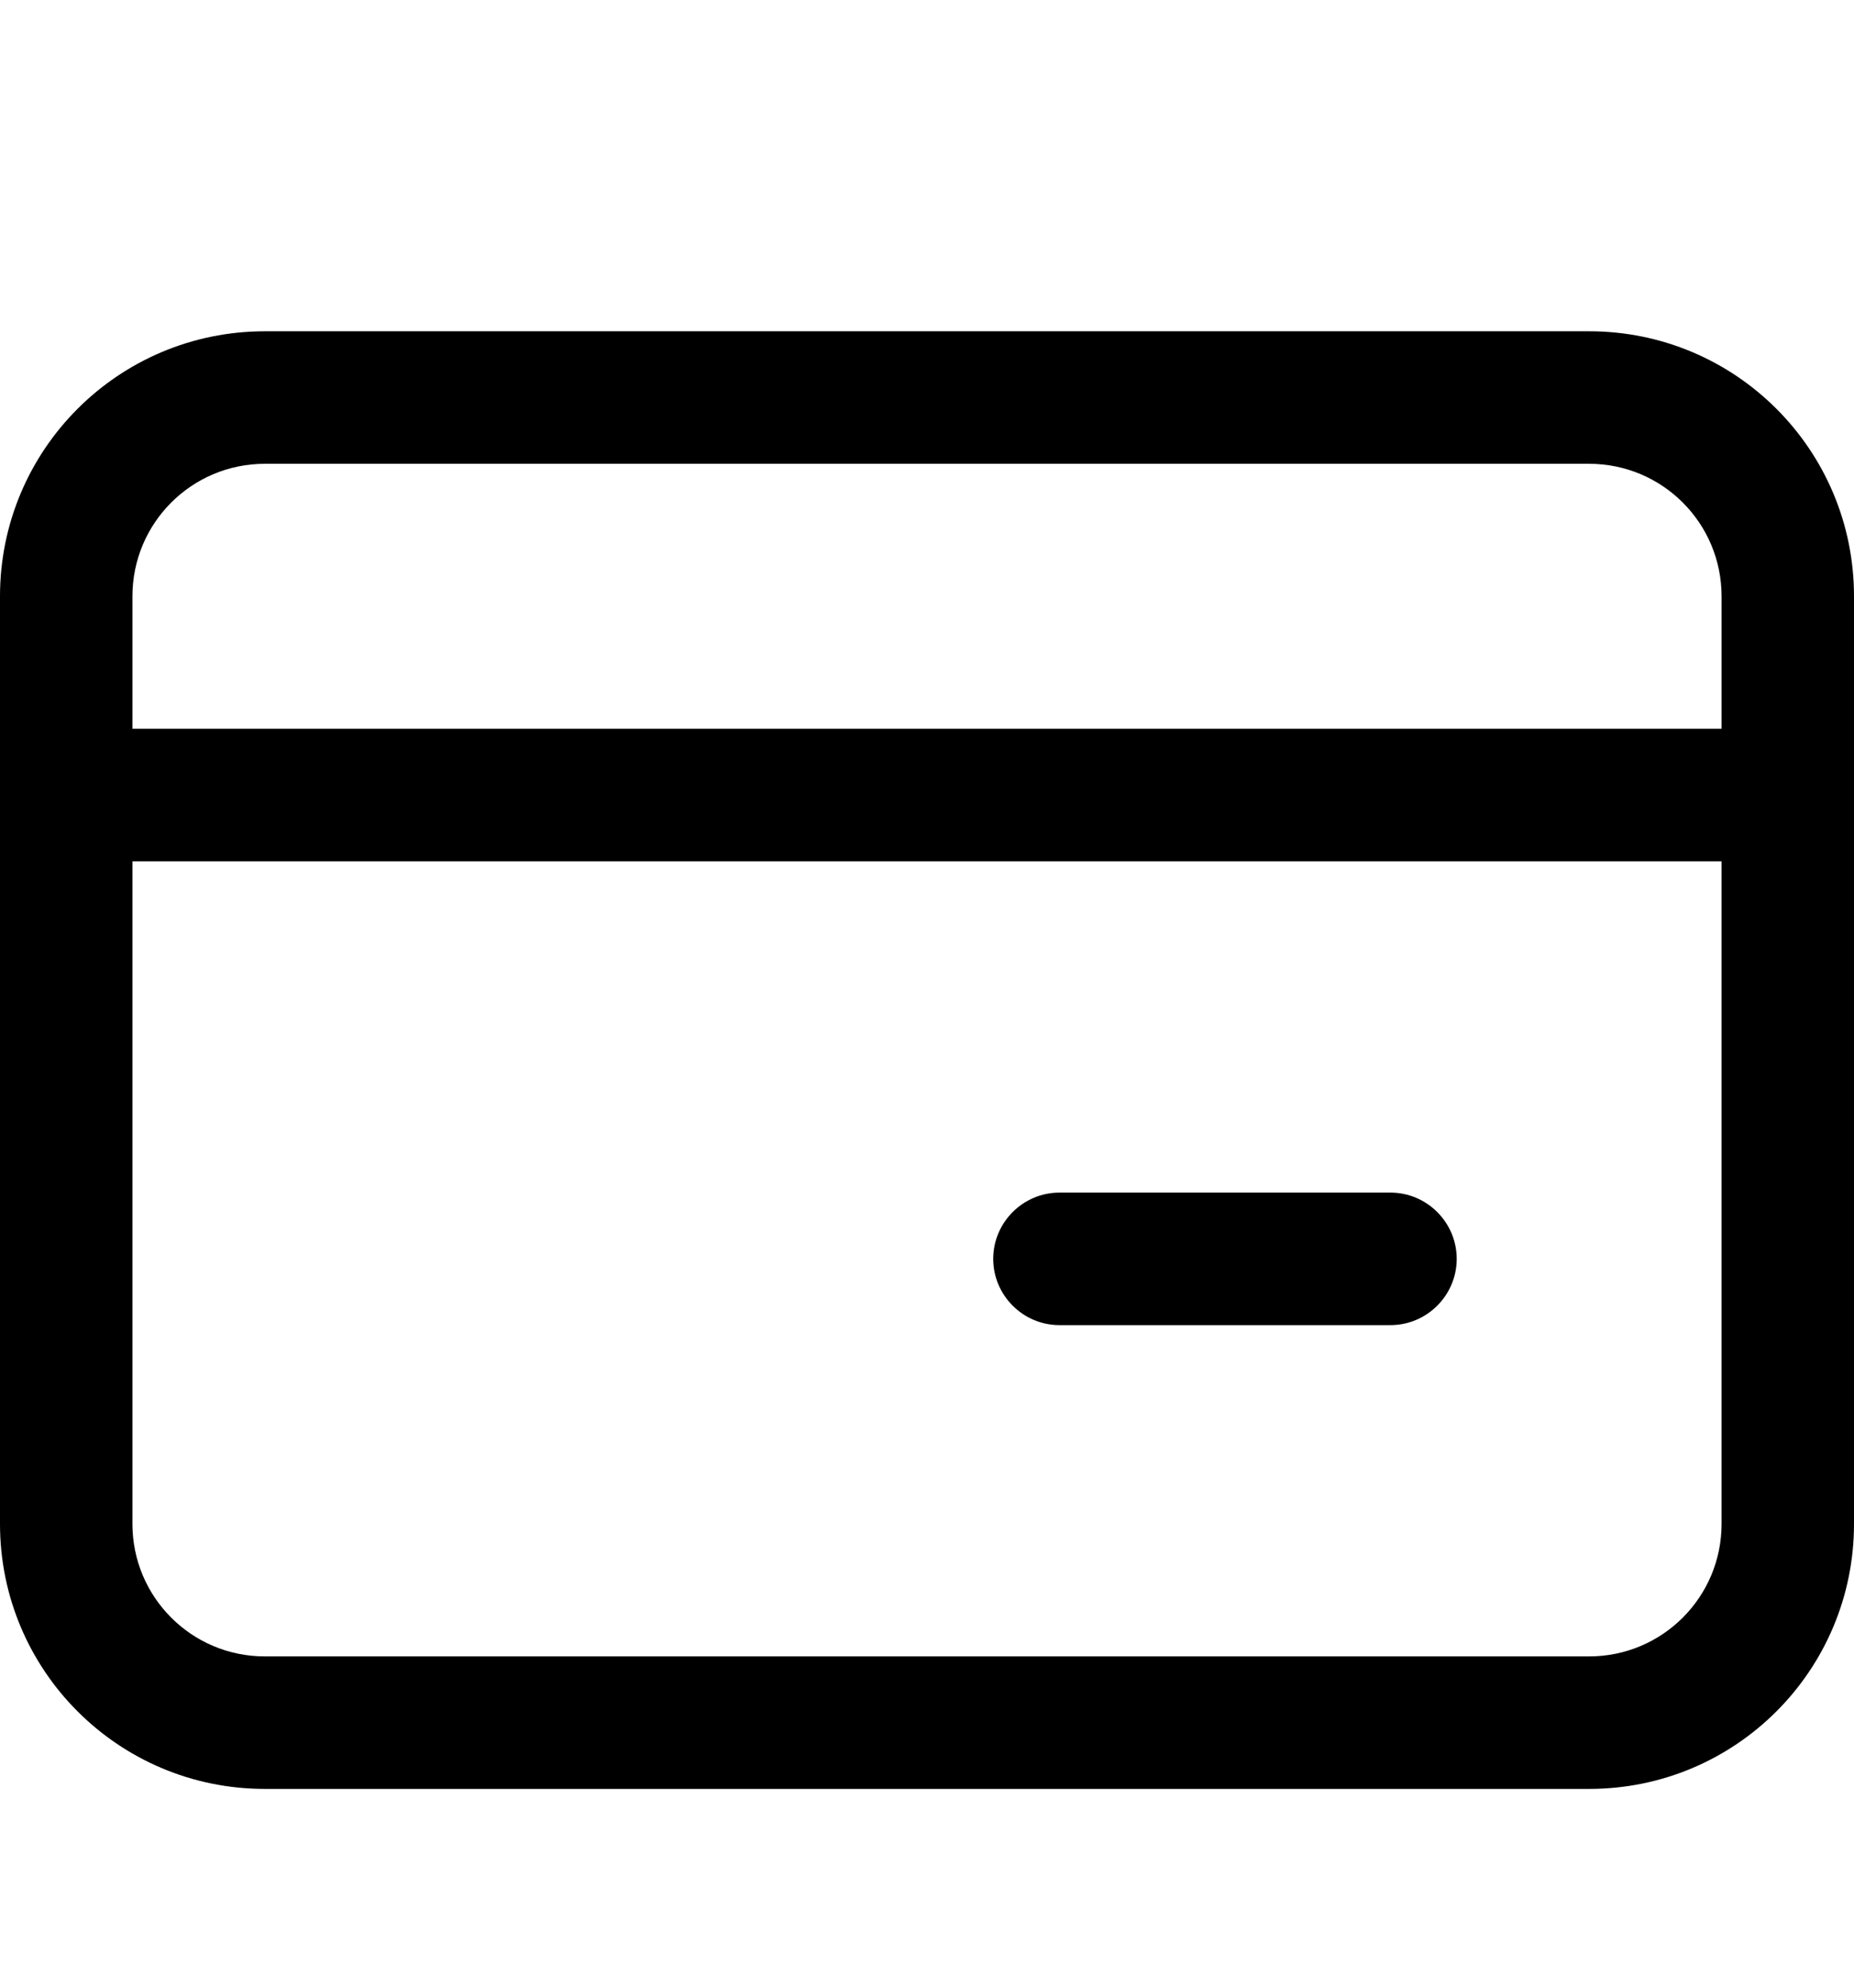
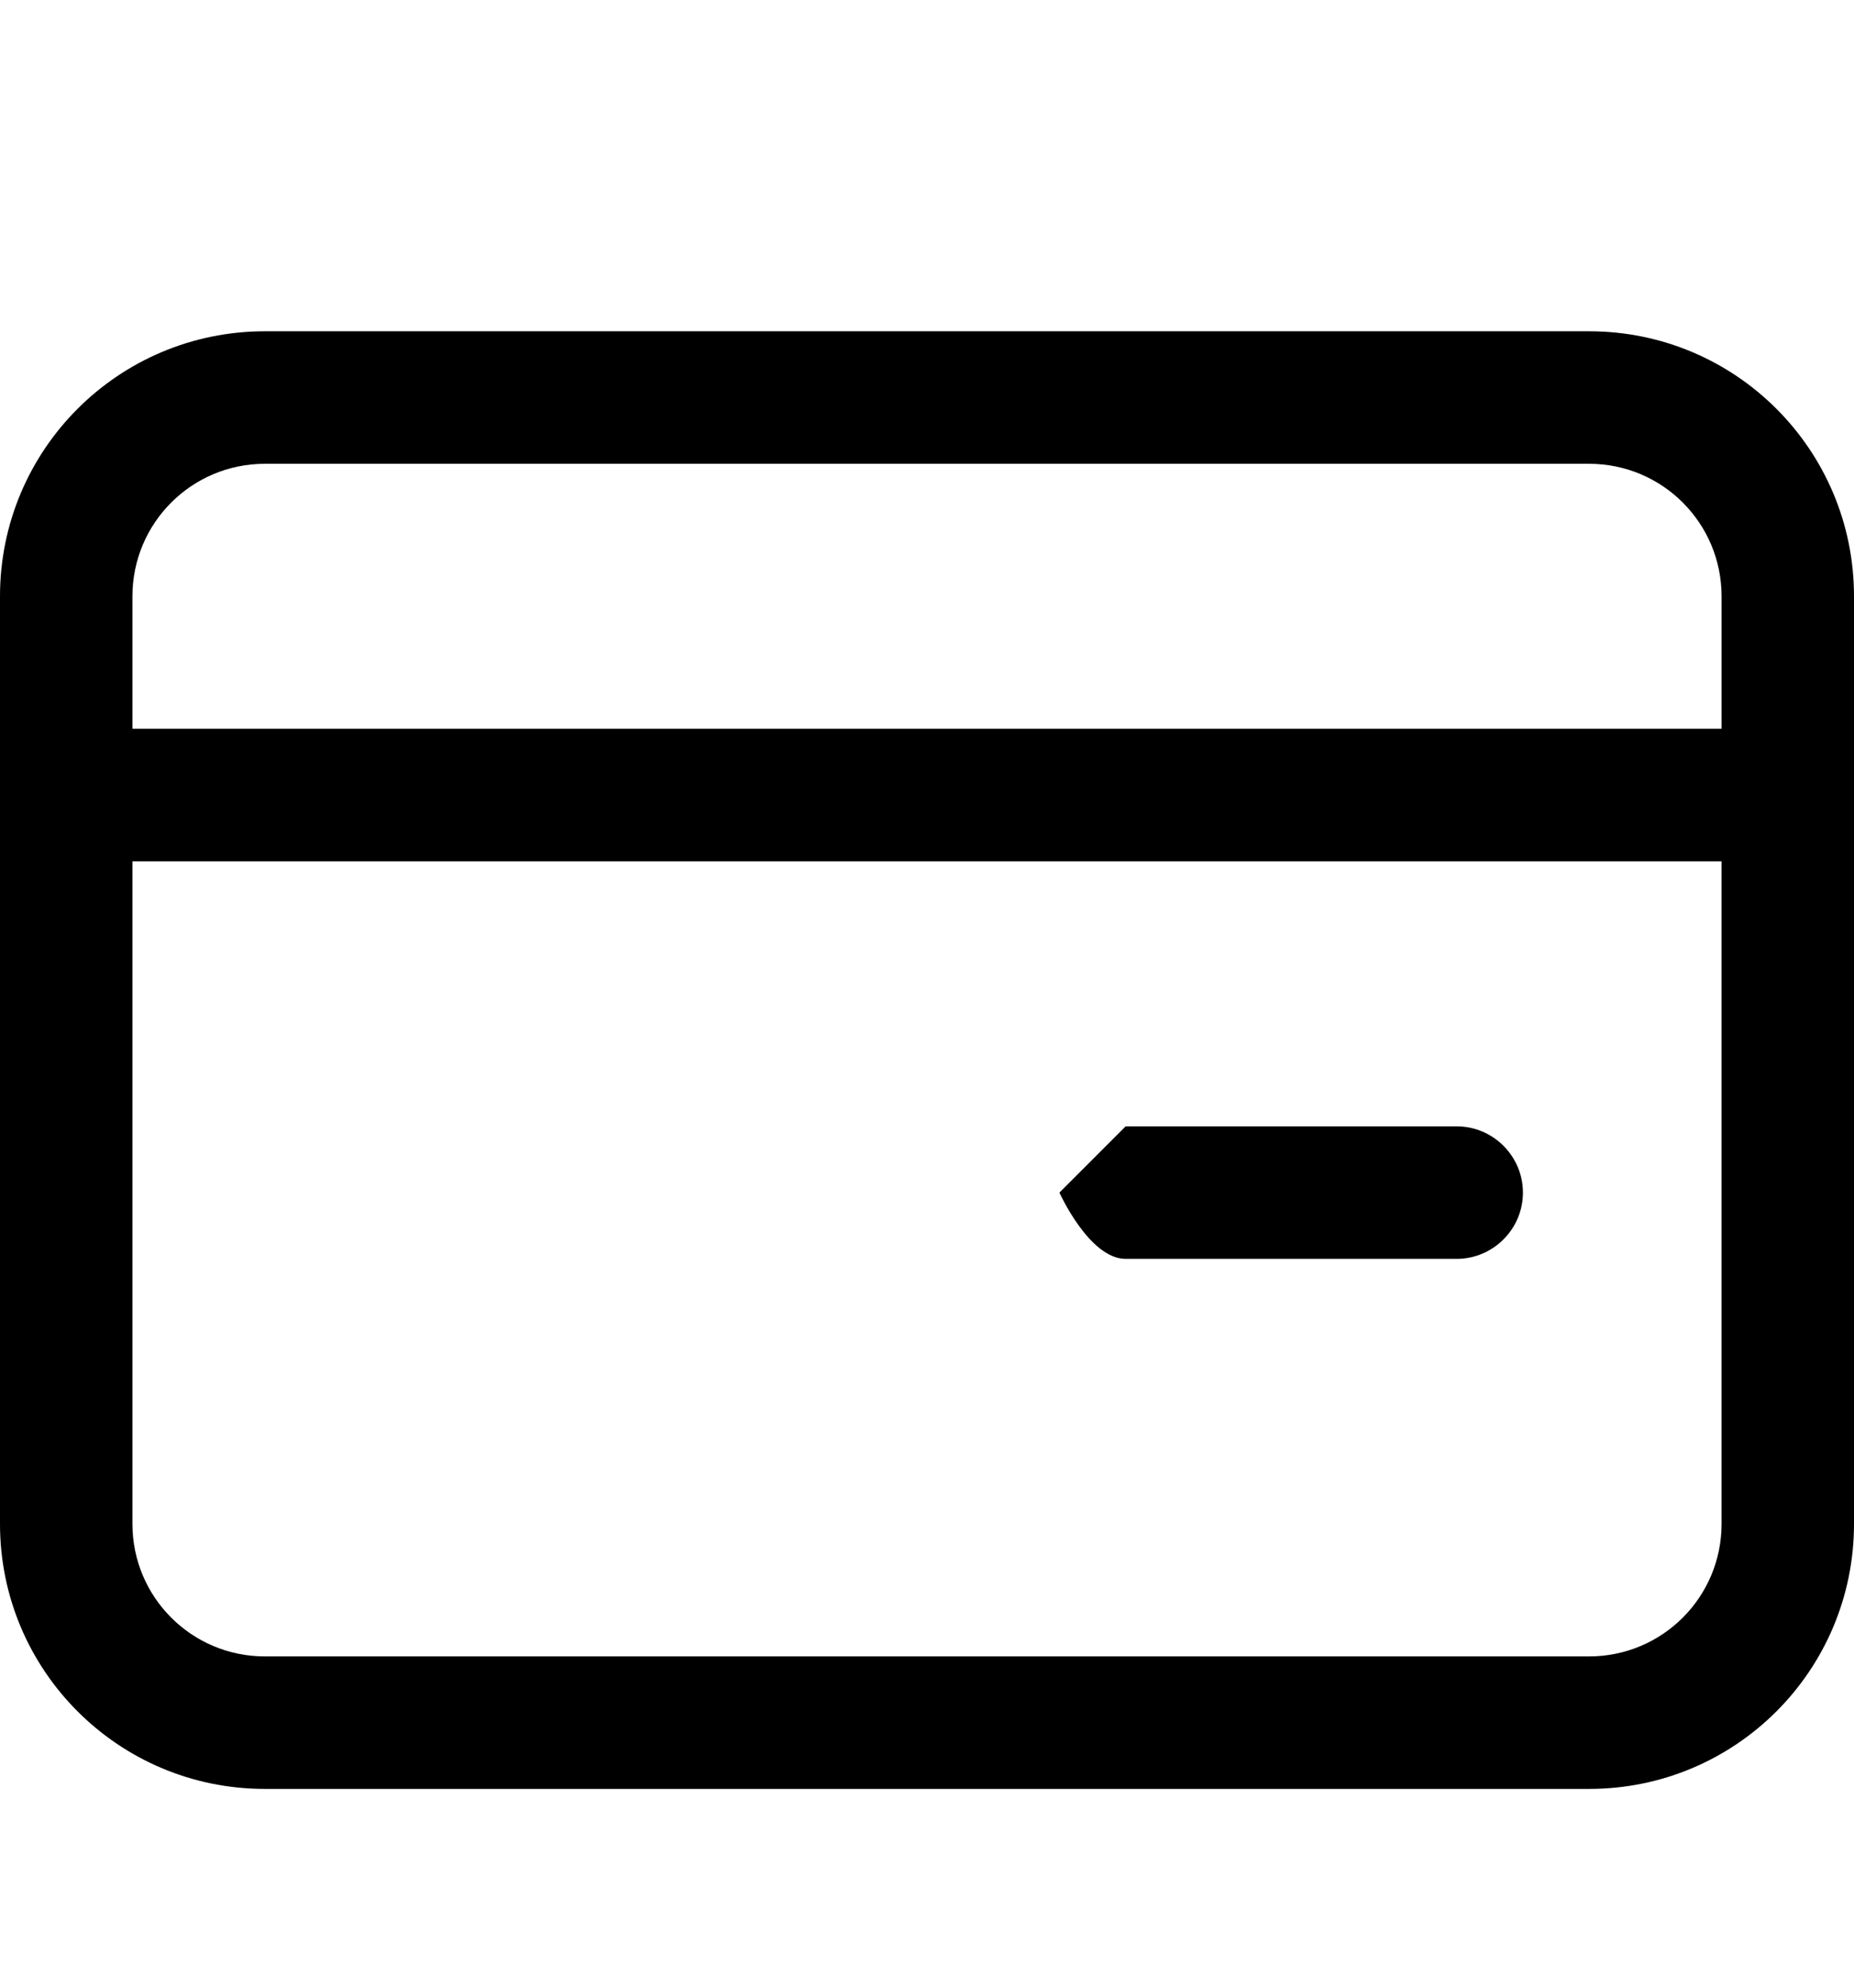
<svg xmlns="http://www.w3.org/2000/svg" viewBox="0 0 504 540">
-   <path fill="currentColor" d="M288 324c-9.9 0-18 8.1-18 18s8.1 18 18 18l90 0c9.9 0 18-8.1 18-18s-8.1-18-18-18l-90 0zM72 90C32.2 90 0 122.2 0 162L0 414c0 39.8 32.2 72 72 72l360 0c39.8 0 72-32.2 72-72l0-252c0-39.8-32.2-72-72-72L72 90zM468 198l-432 0 0-36c0-19.9 16.1-36 36-36l360 0c19.9 0 36 16.1 36 36l0 36zM36 234l432 0 0 180c0 19.9-16.1 36-36 36L72 450c-19.9 0-36-16.1-36-36l0-180z" />
+   <path fill="currentColor" d="M288 324s8.1 18 18 18l90 0c9.9 0 18-8.1 18-18s-8.1-18-18-18l-90 0zM72 90C32.2 90 0 122.2 0 162L0 414c0 39.8 32.2 72 72 72l360 0c39.8 0 72-32.2 72-72l0-252c0-39.8-32.2-72-72-72L72 90zM468 198l-432 0 0-36c0-19.9 16.1-36 36-36l360 0c19.9 0 36 16.1 36 36l0 36zM36 234l432 0 0 180c0 19.9-16.1 36-36 36L72 450c-19.9 0-36-16.1-36-36l0-180z" />
</svg>